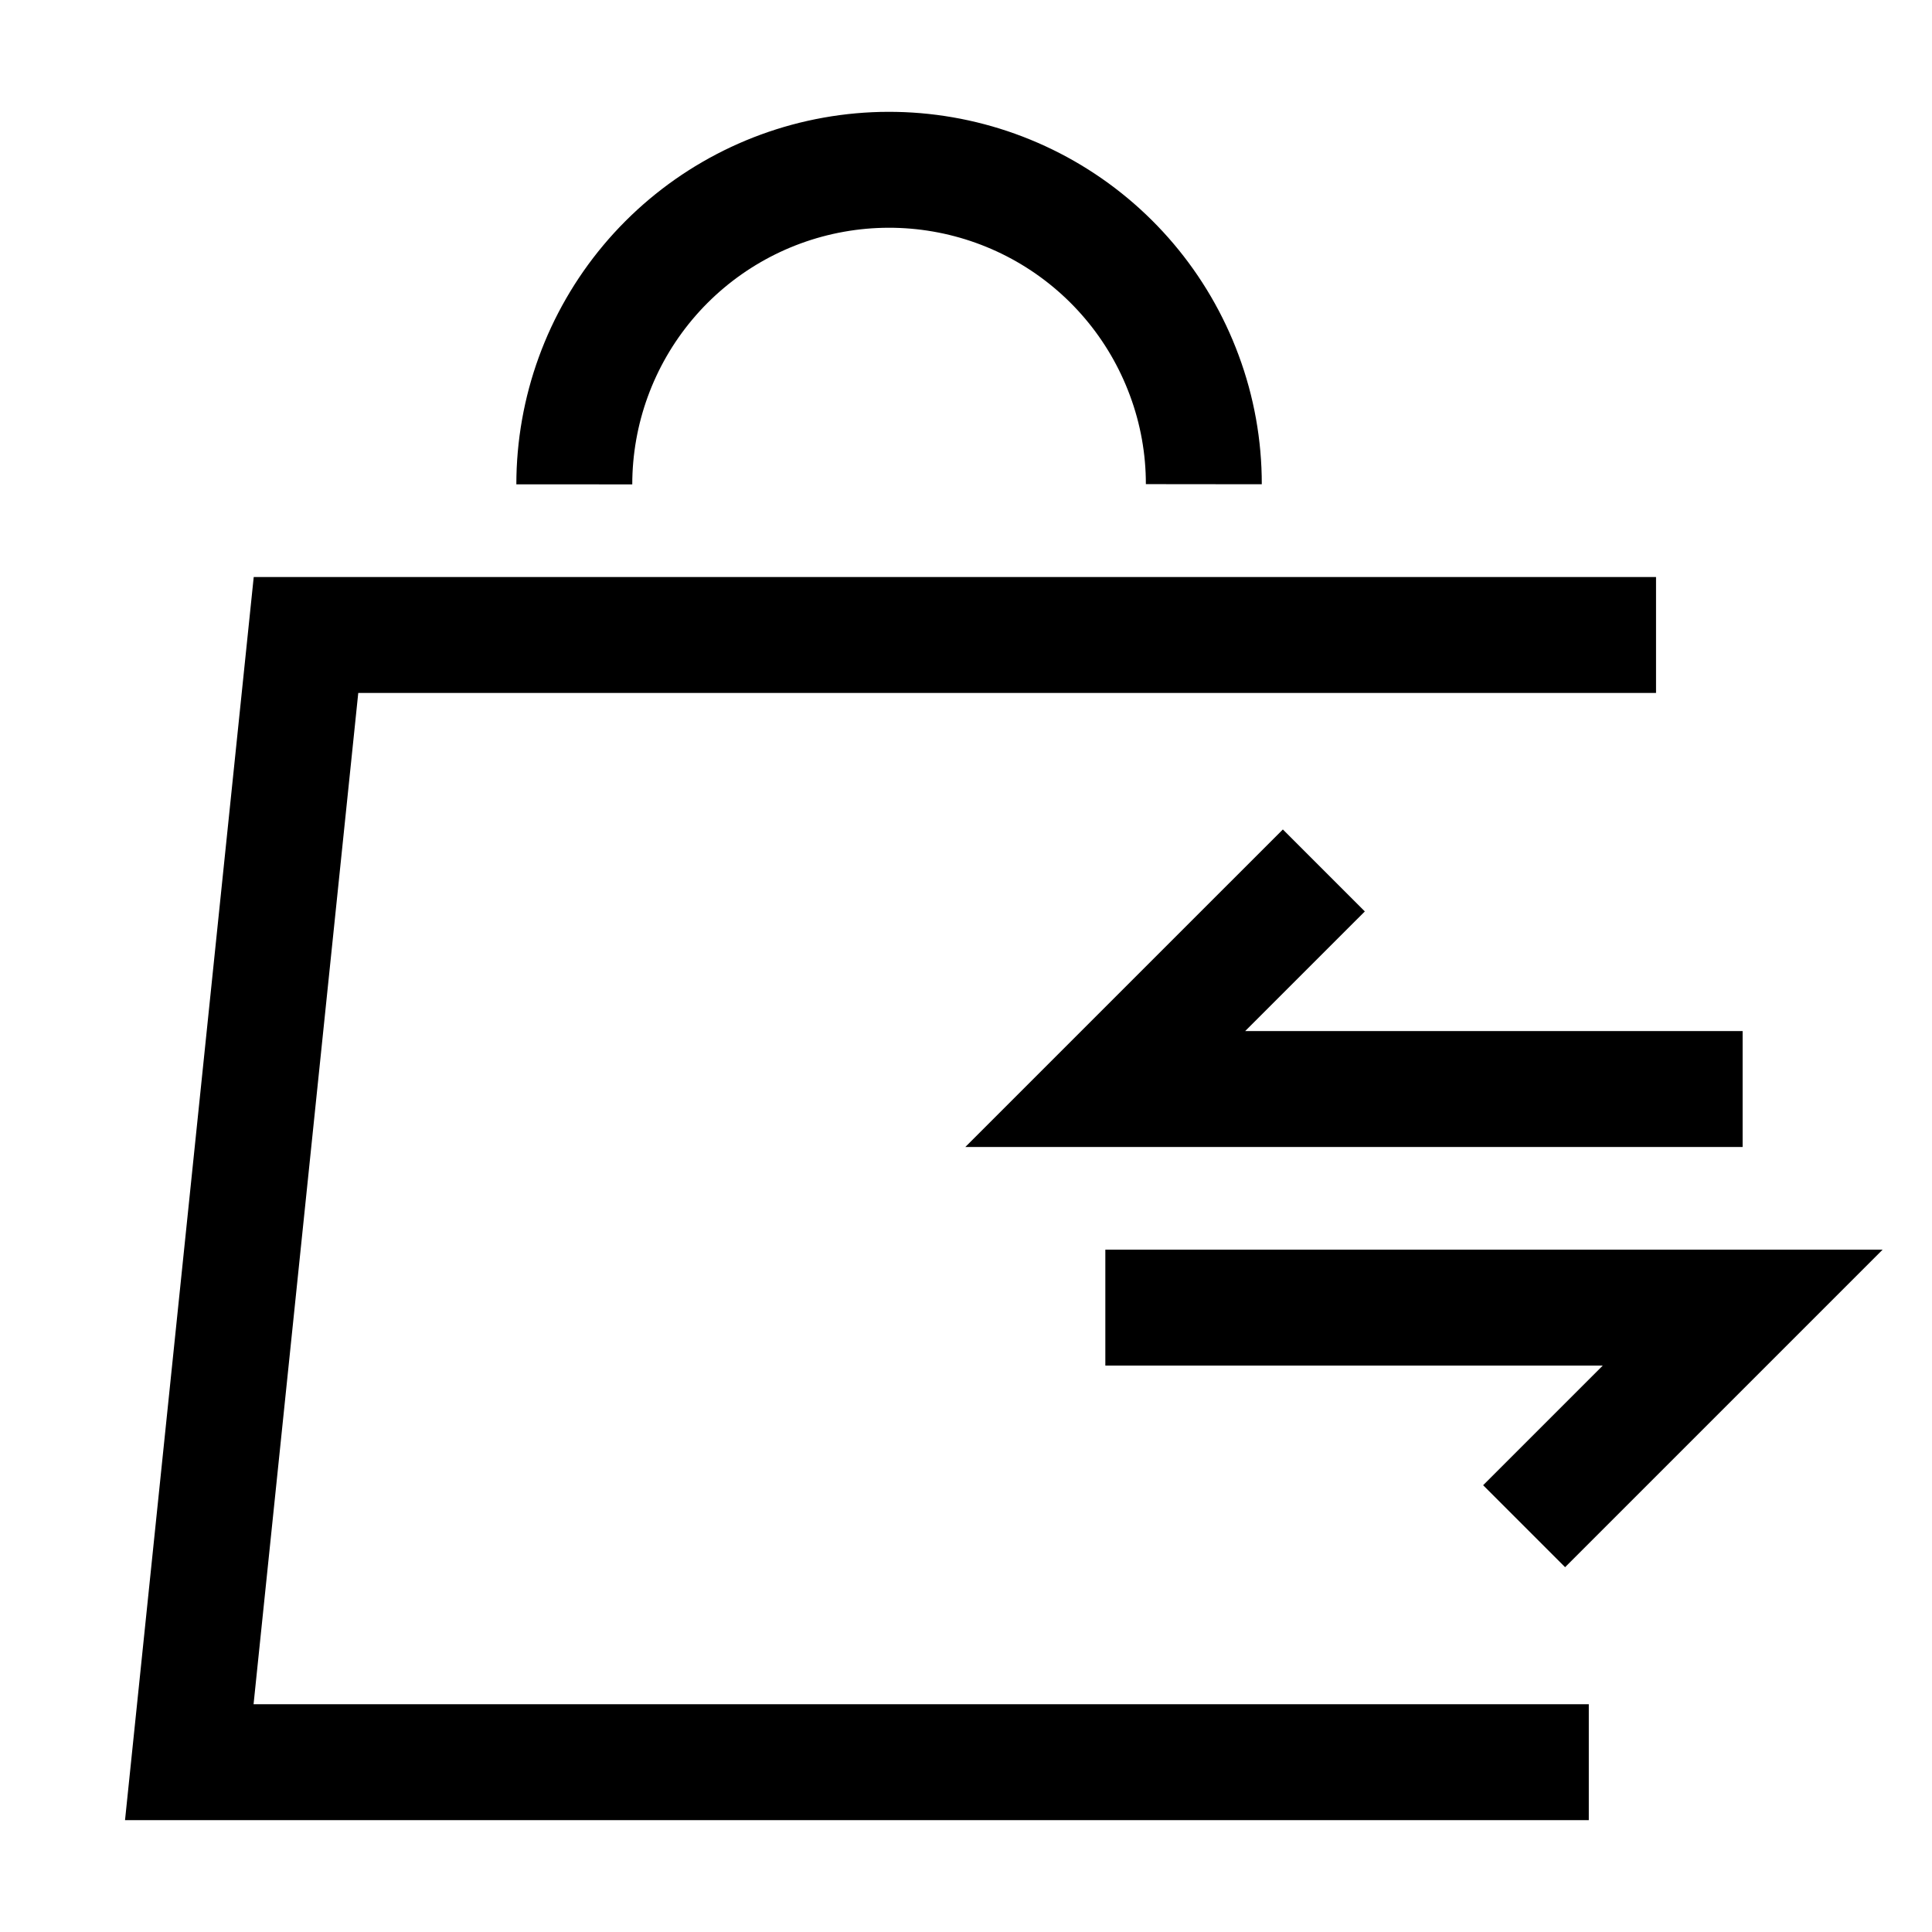
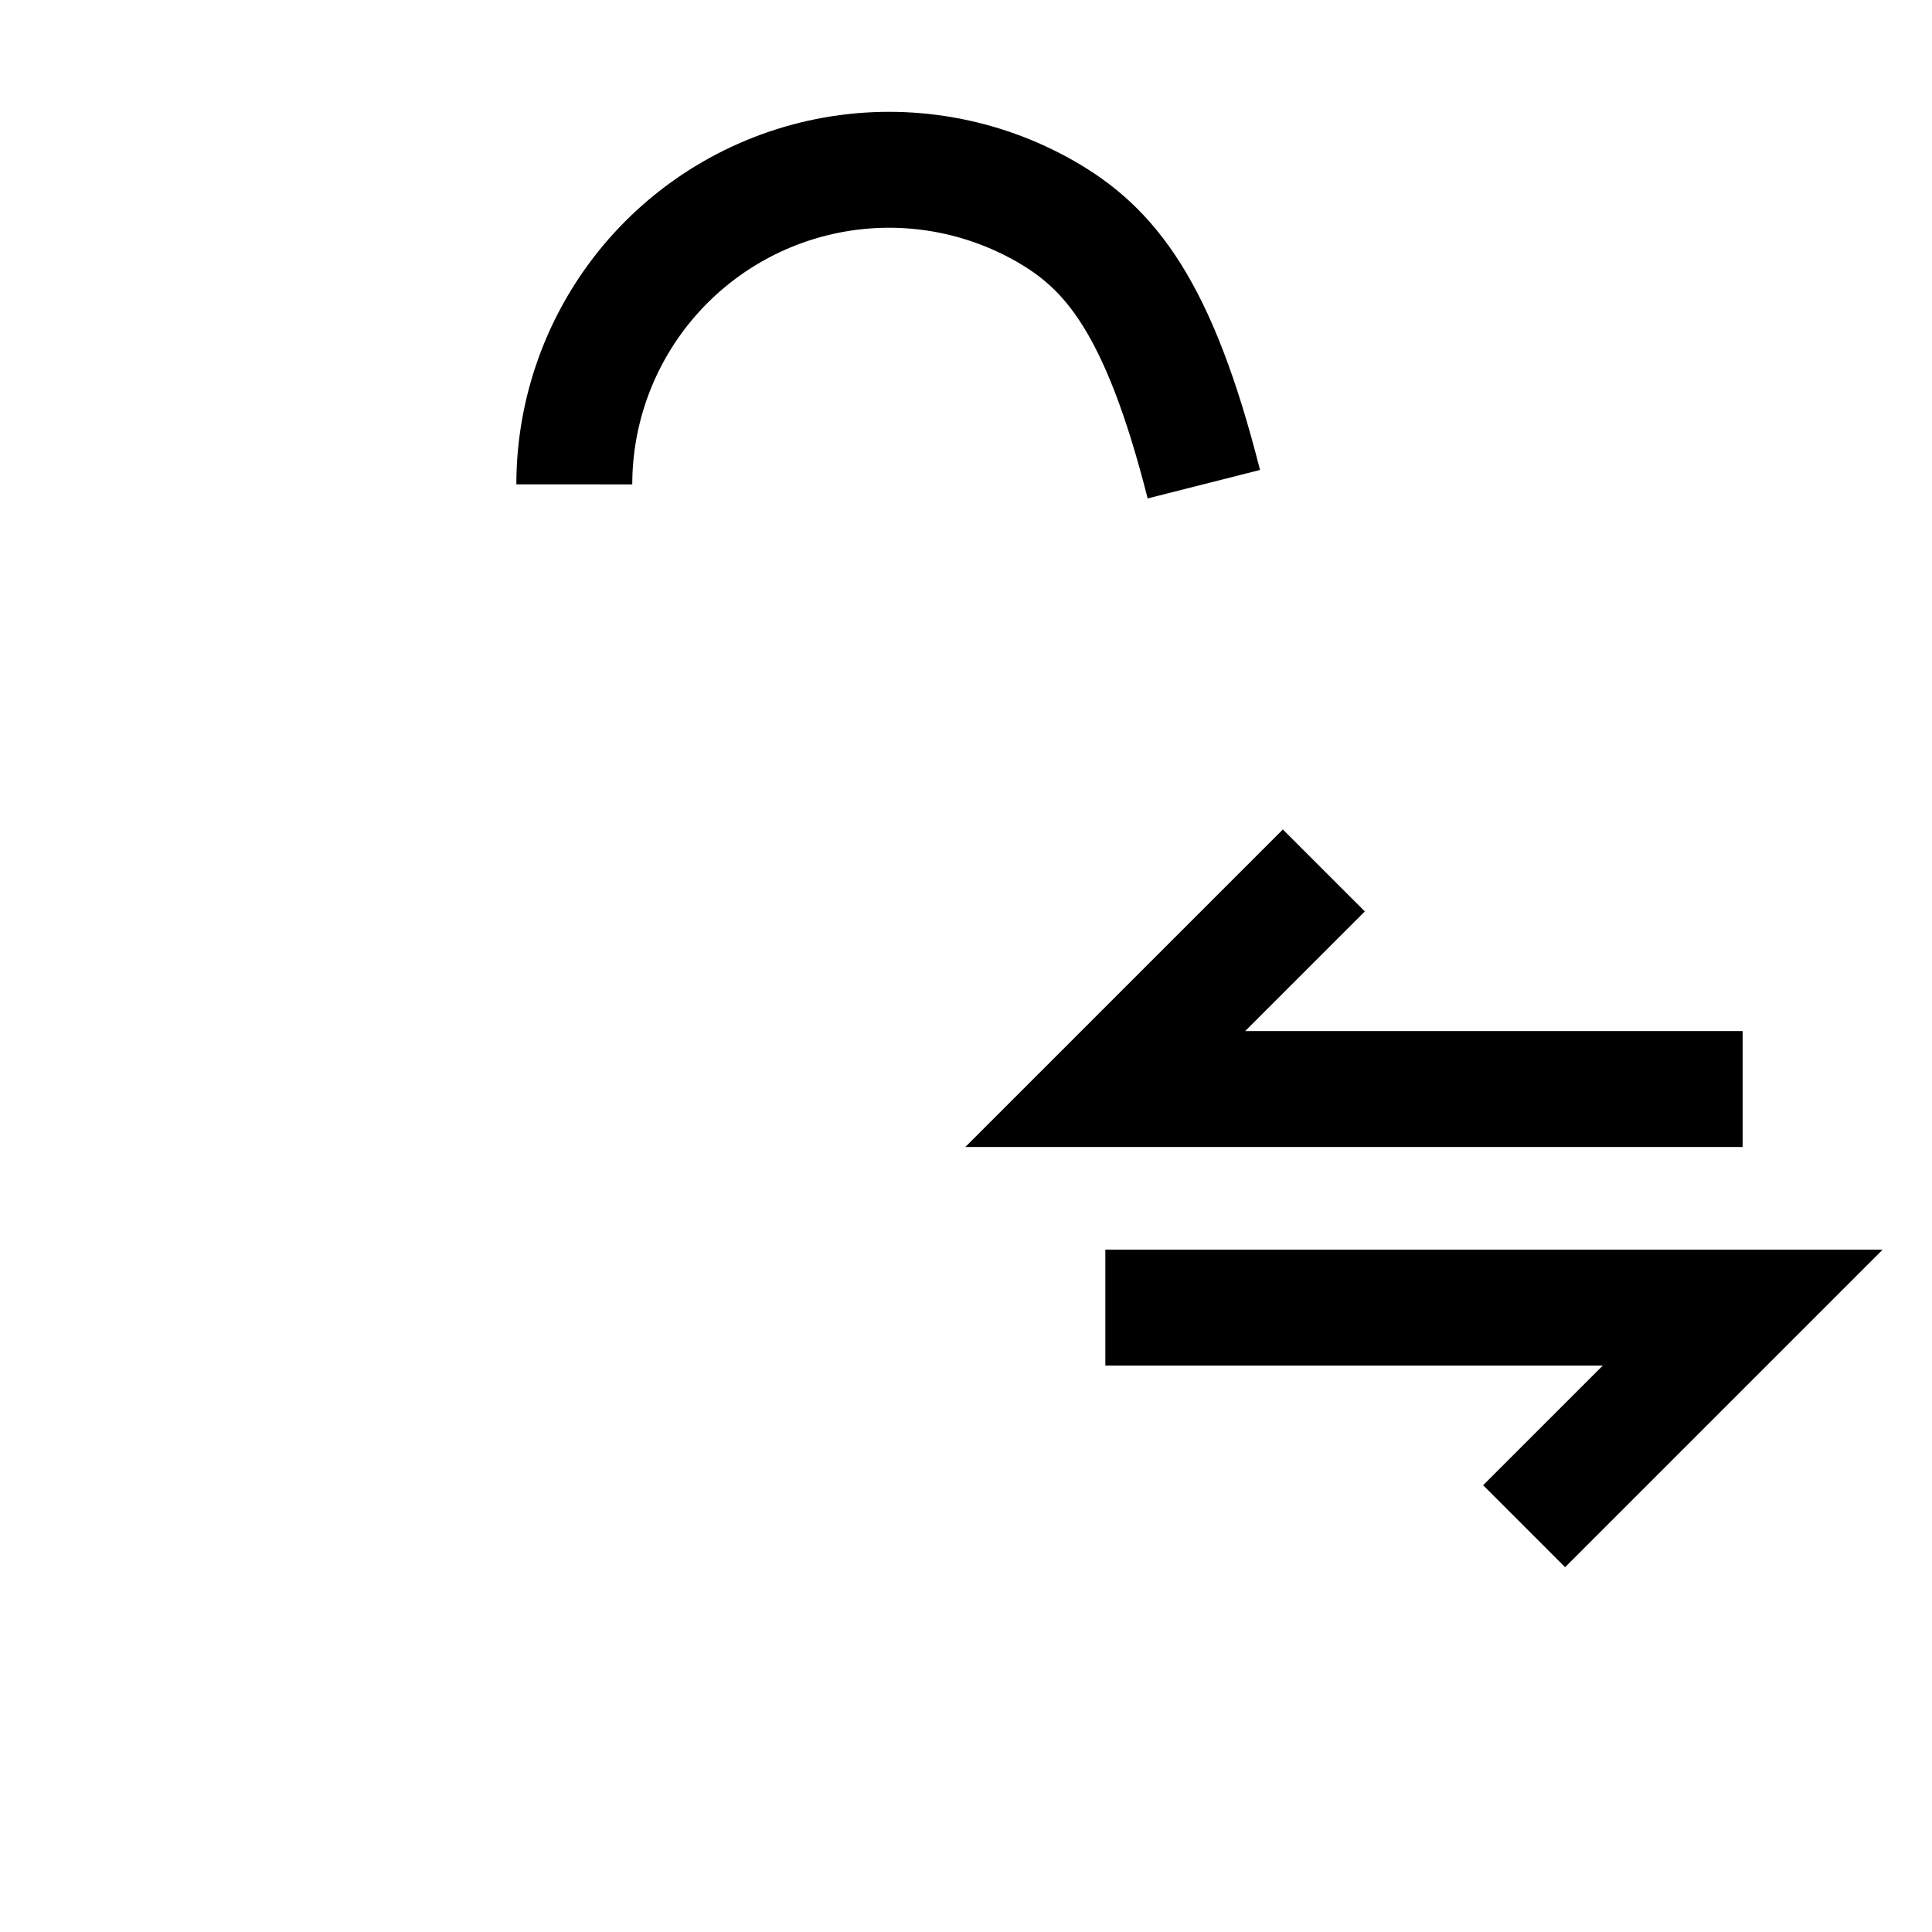
<svg xmlns="http://www.w3.org/2000/svg" width="50" height="50" viewBox="0 0 50 50" fill="none">
-   <path d="M31.155 12.531C31.156 11.57 30.985 10.617 30.65 9.716C29.988 7.924 28.716 6.421 27.057 5.471C25.399 4.522 23.459 4.185 21.578 4.521C19.696 4.857 17.993 5.844 16.765 7.309C15.538 8.774 14.864 10.624 14.863 12.535" stroke="black" stroke-width="3" stroke-miterlimit="10" />
-   <path d="M42.858 16.434H7.919L4.899 45.605H41.118" stroke="black" stroke-width="3" stroke-miterlimit="10" />
+   <path d="M31.155 12.531C29.988 7.924 28.716 6.421 27.057 5.471C25.399 4.522 23.459 4.185 21.578 4.521C19.696 4.857 17.993 5.844 16.765 7.309C15.538 8.774 14.864 10.624 14.863 12.535" stroke="black" stroke-width="3" stroke-miterlimit="10" />
  <path d="M28.606 33.841H45.101L39.444 39.498" stroke="black" stroke-width="3" />
  <path d="M45.099 28.184H28.604L34.261 22.527" stroke="black" stroke-width="3" />
</svg>